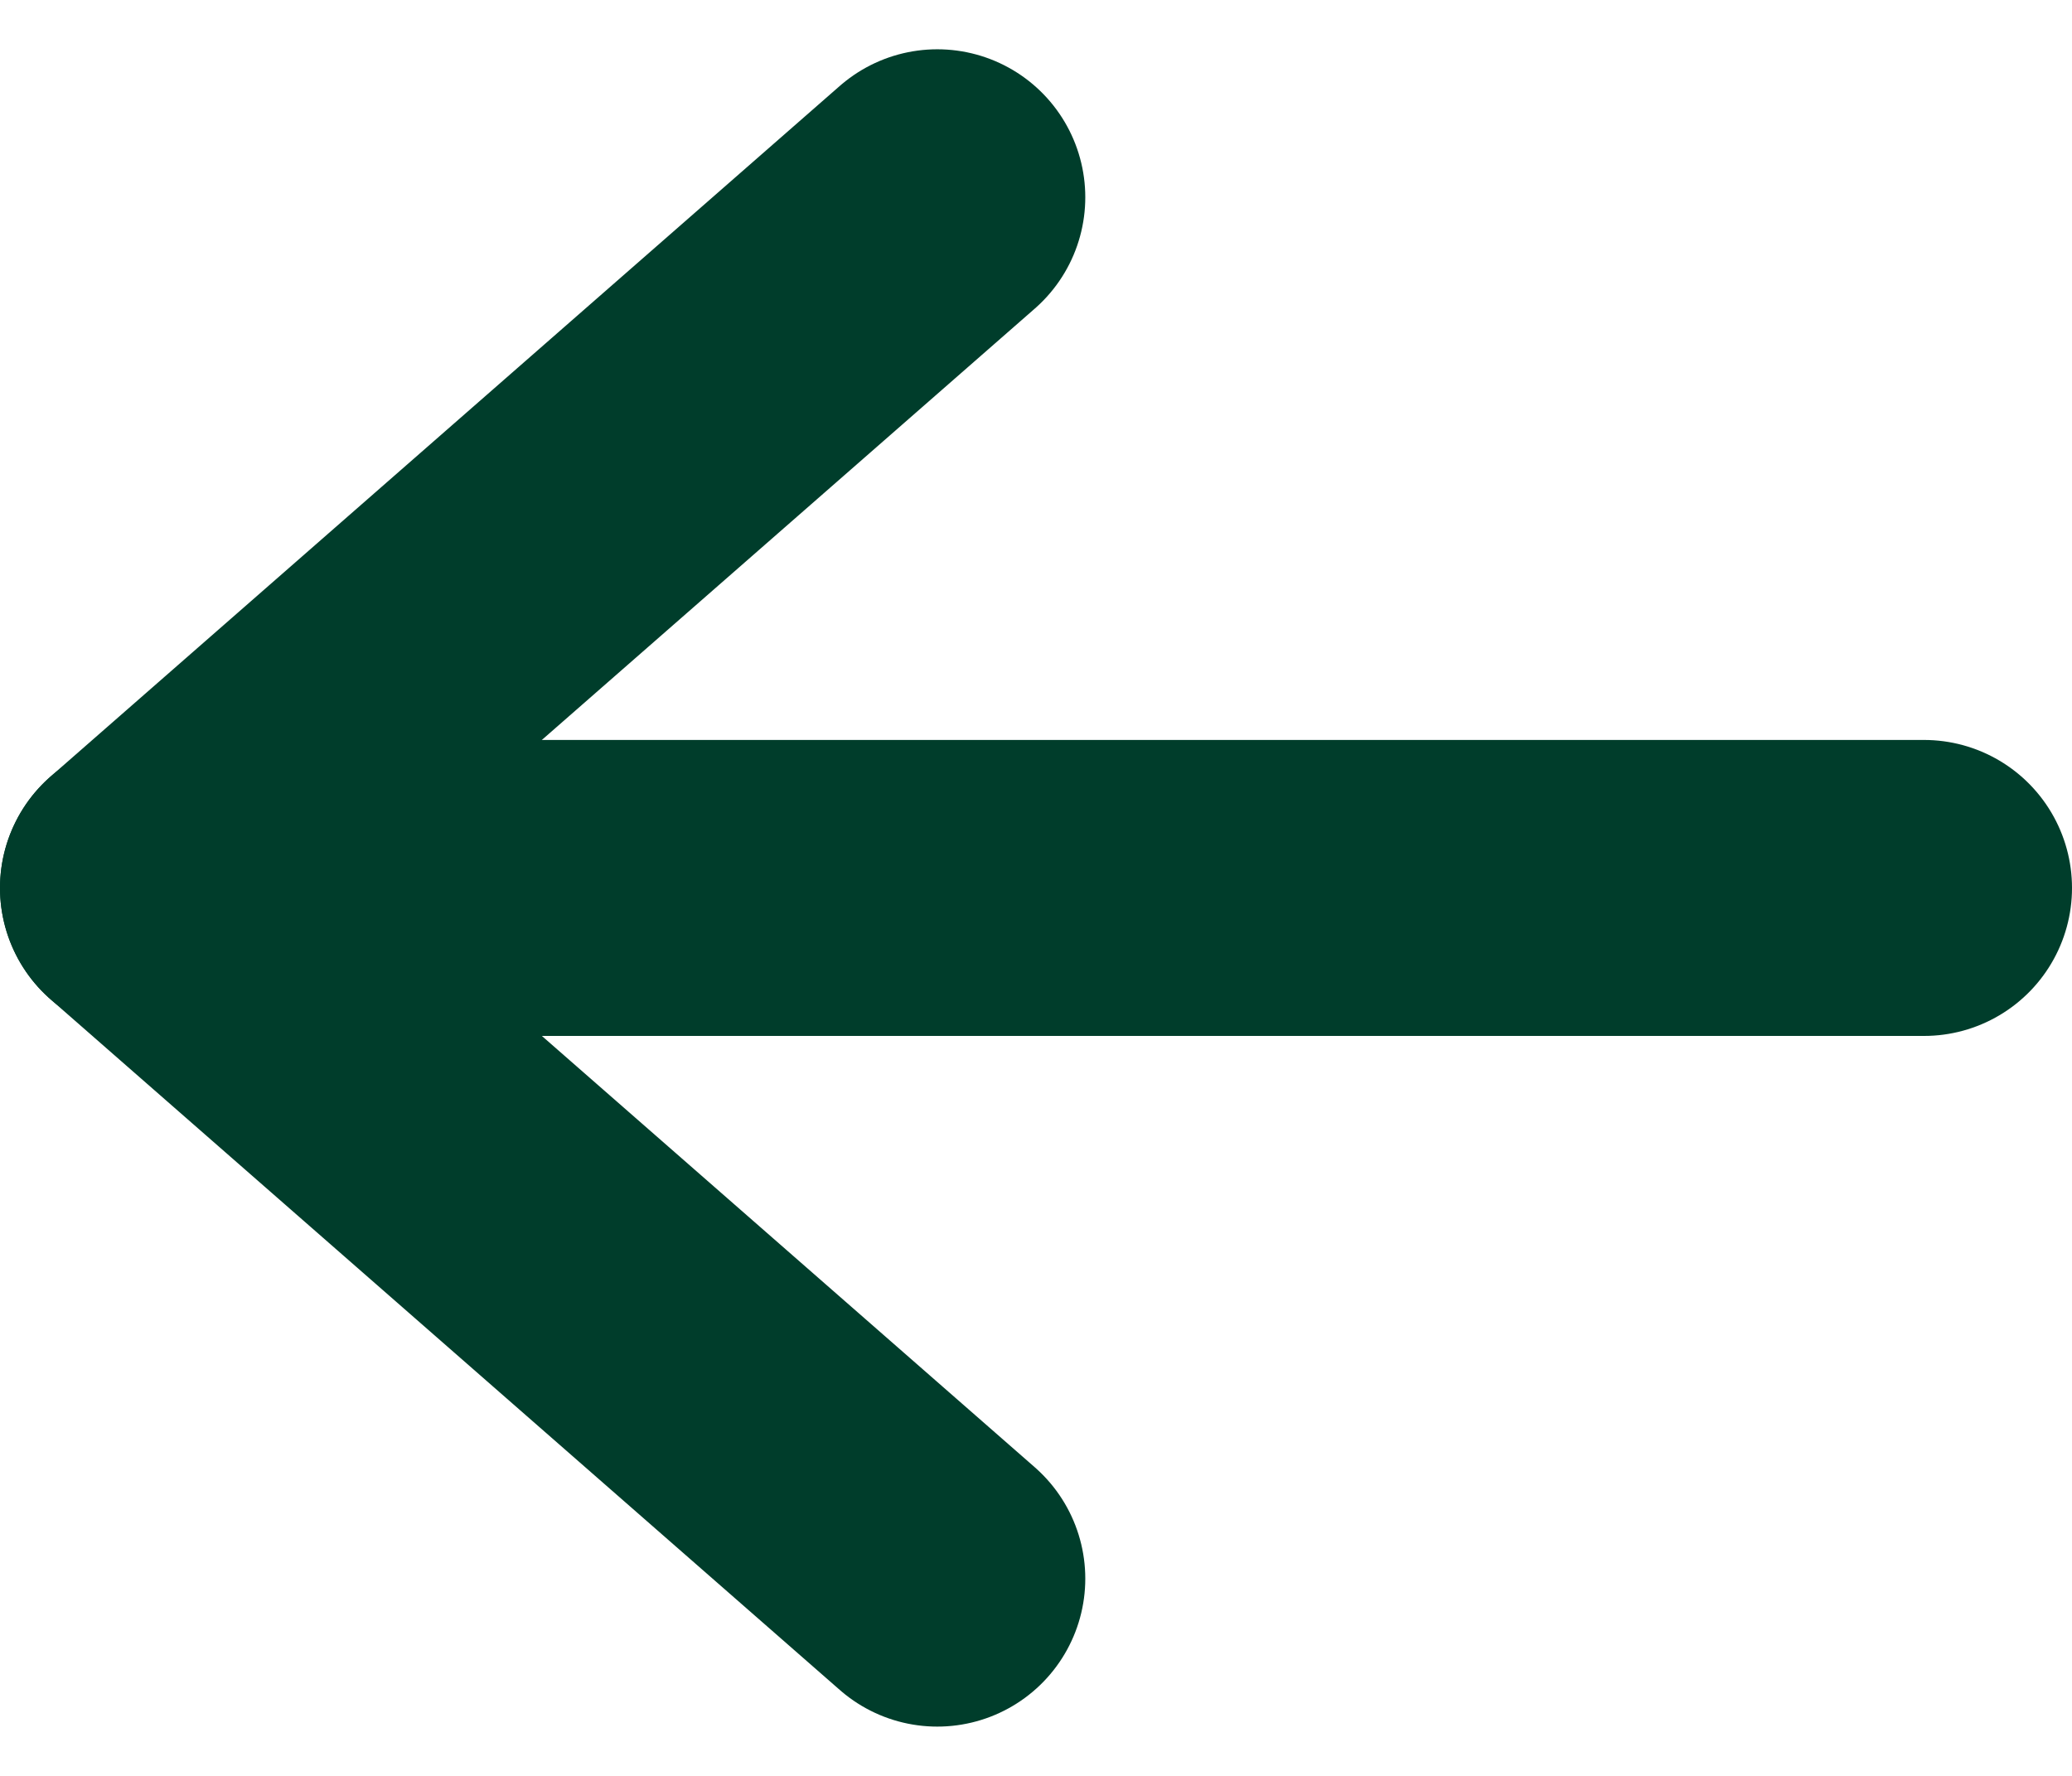
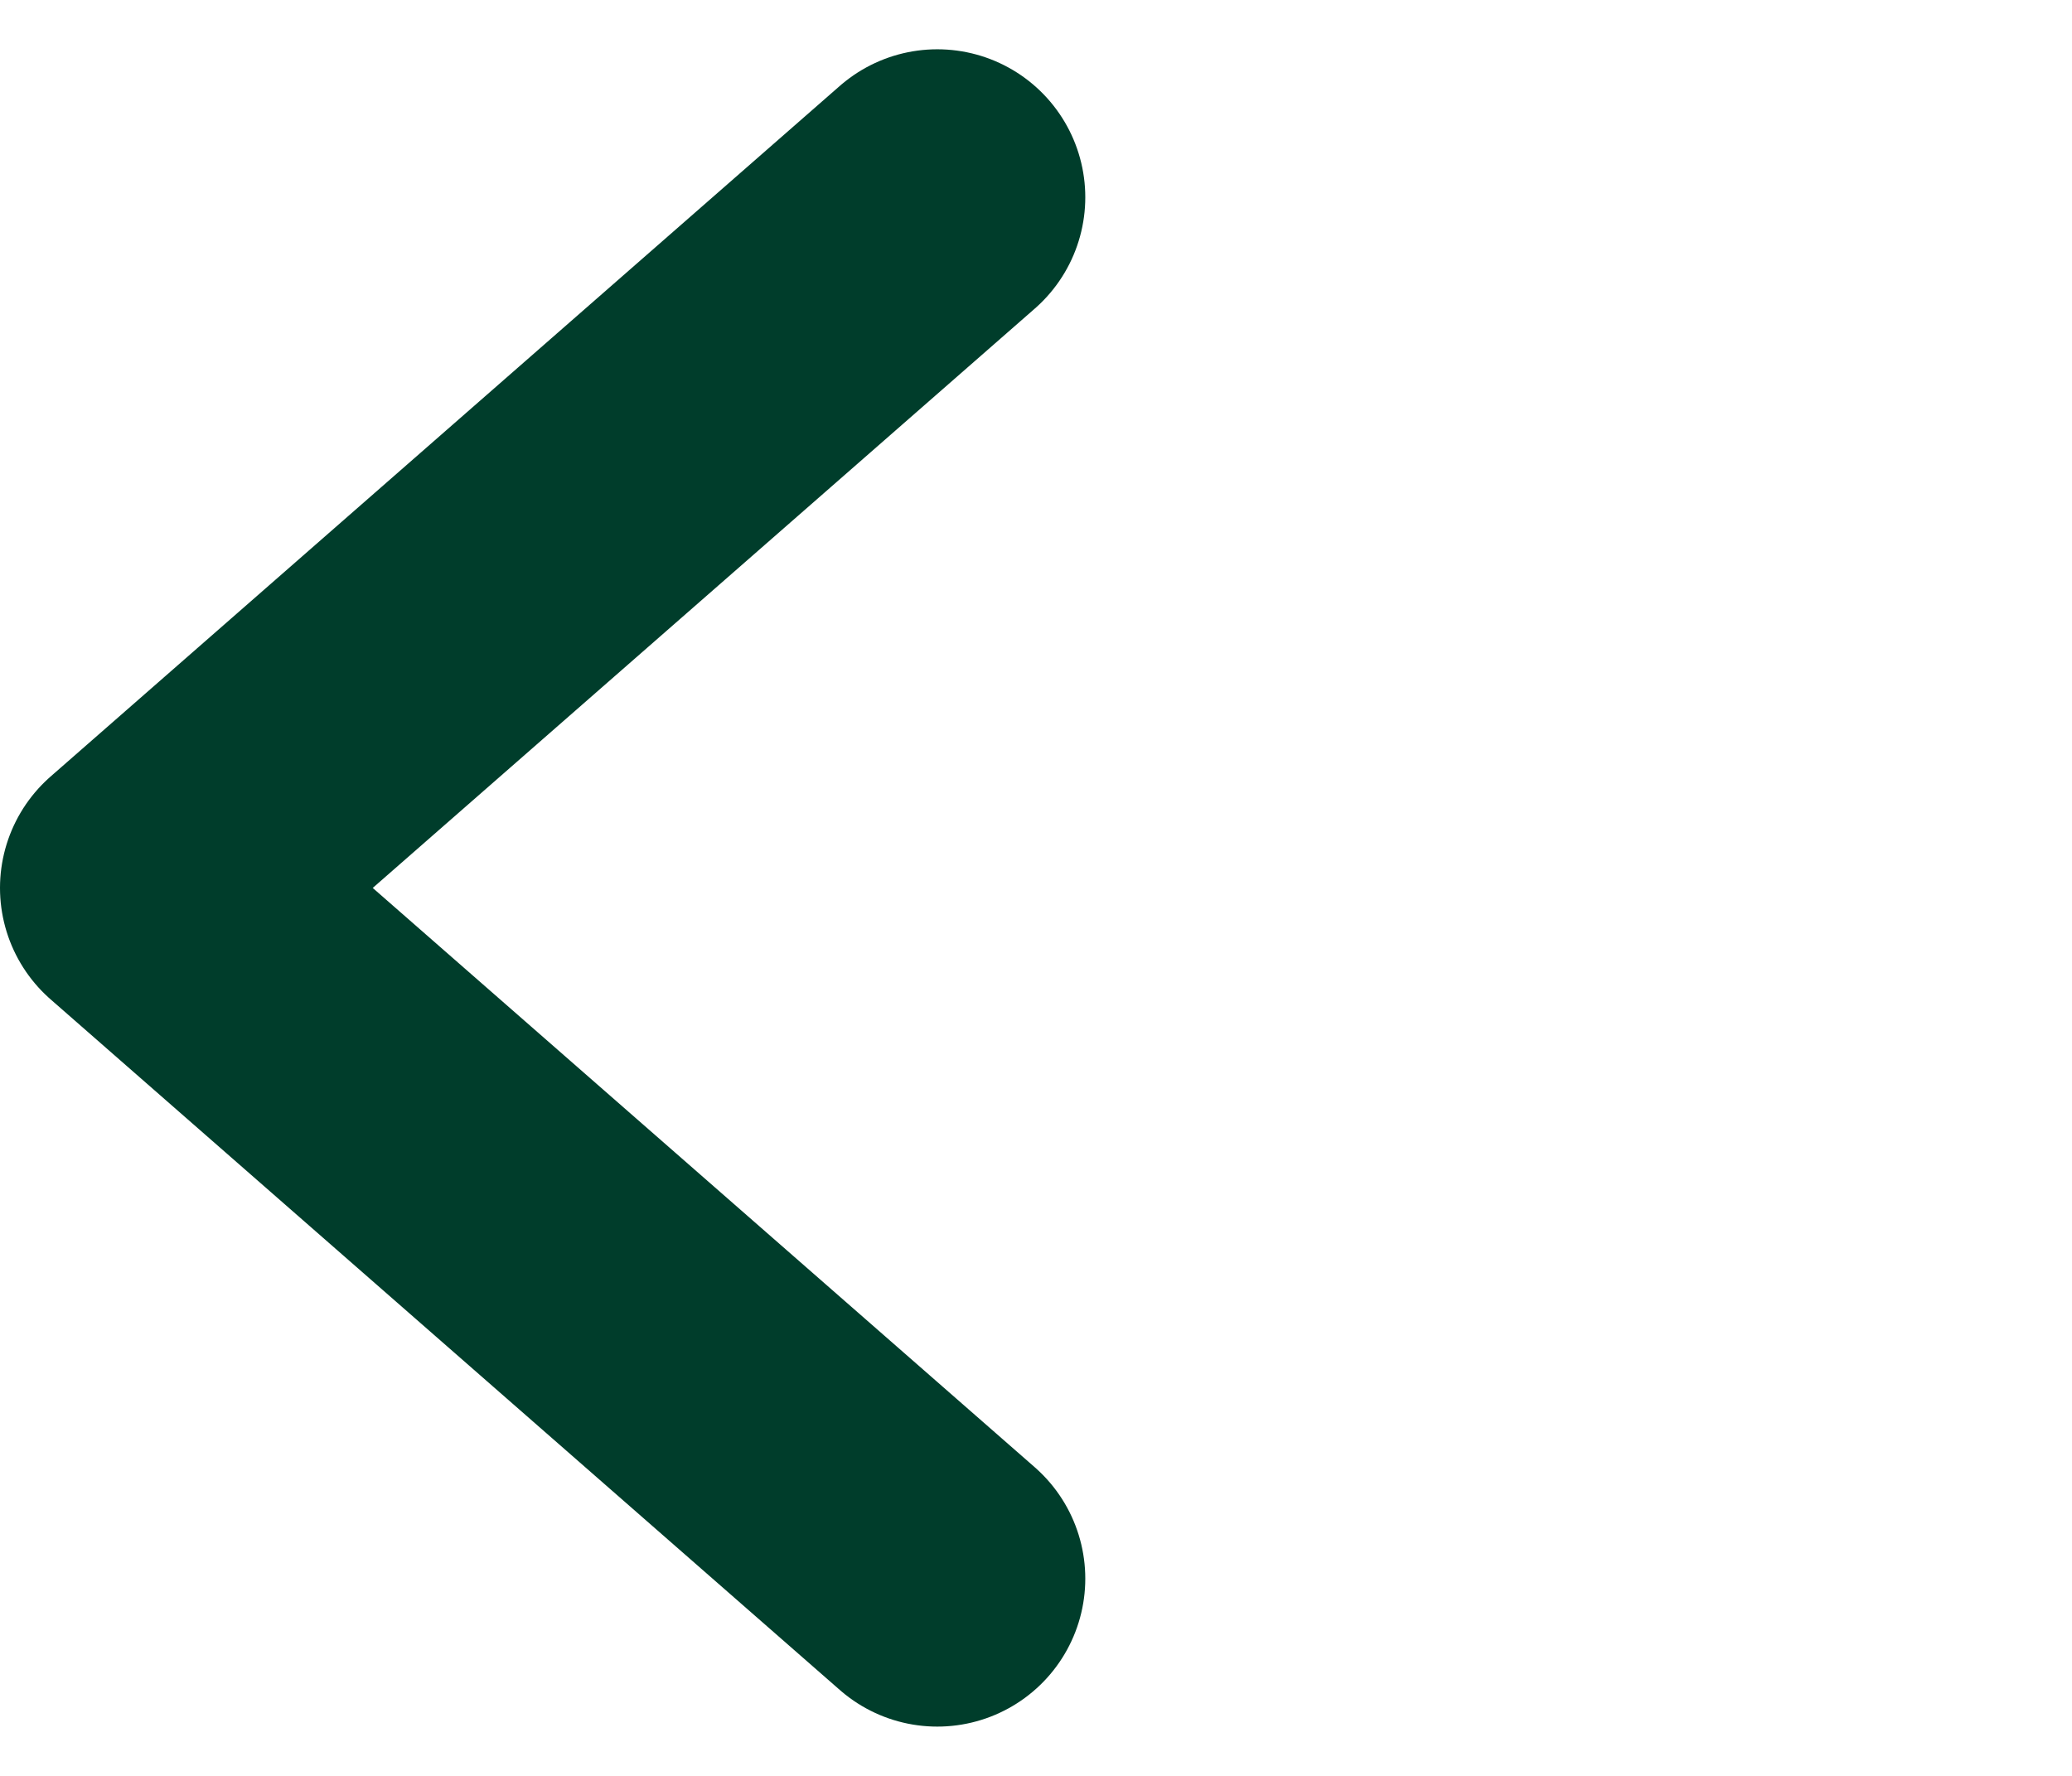
<svg xmlns="http://www.w3.org/2000/svg" width="14" height="12" viewBox="0 0 14 12" fill="none">
  <path d="M6.333 1.333L1 6L6.333 10.667" stroke="#003D2B" stroke-width="2" stroke-miterlimit="10" stroke-linecap="round" stroke-linejoin="round" />
-   <path d="M1 6H13" stroke="#003D2B" stroke-width="2" stroke-miterlimit="10" stroke-linecap="round" stroke-linejoin="round" />
</svg>